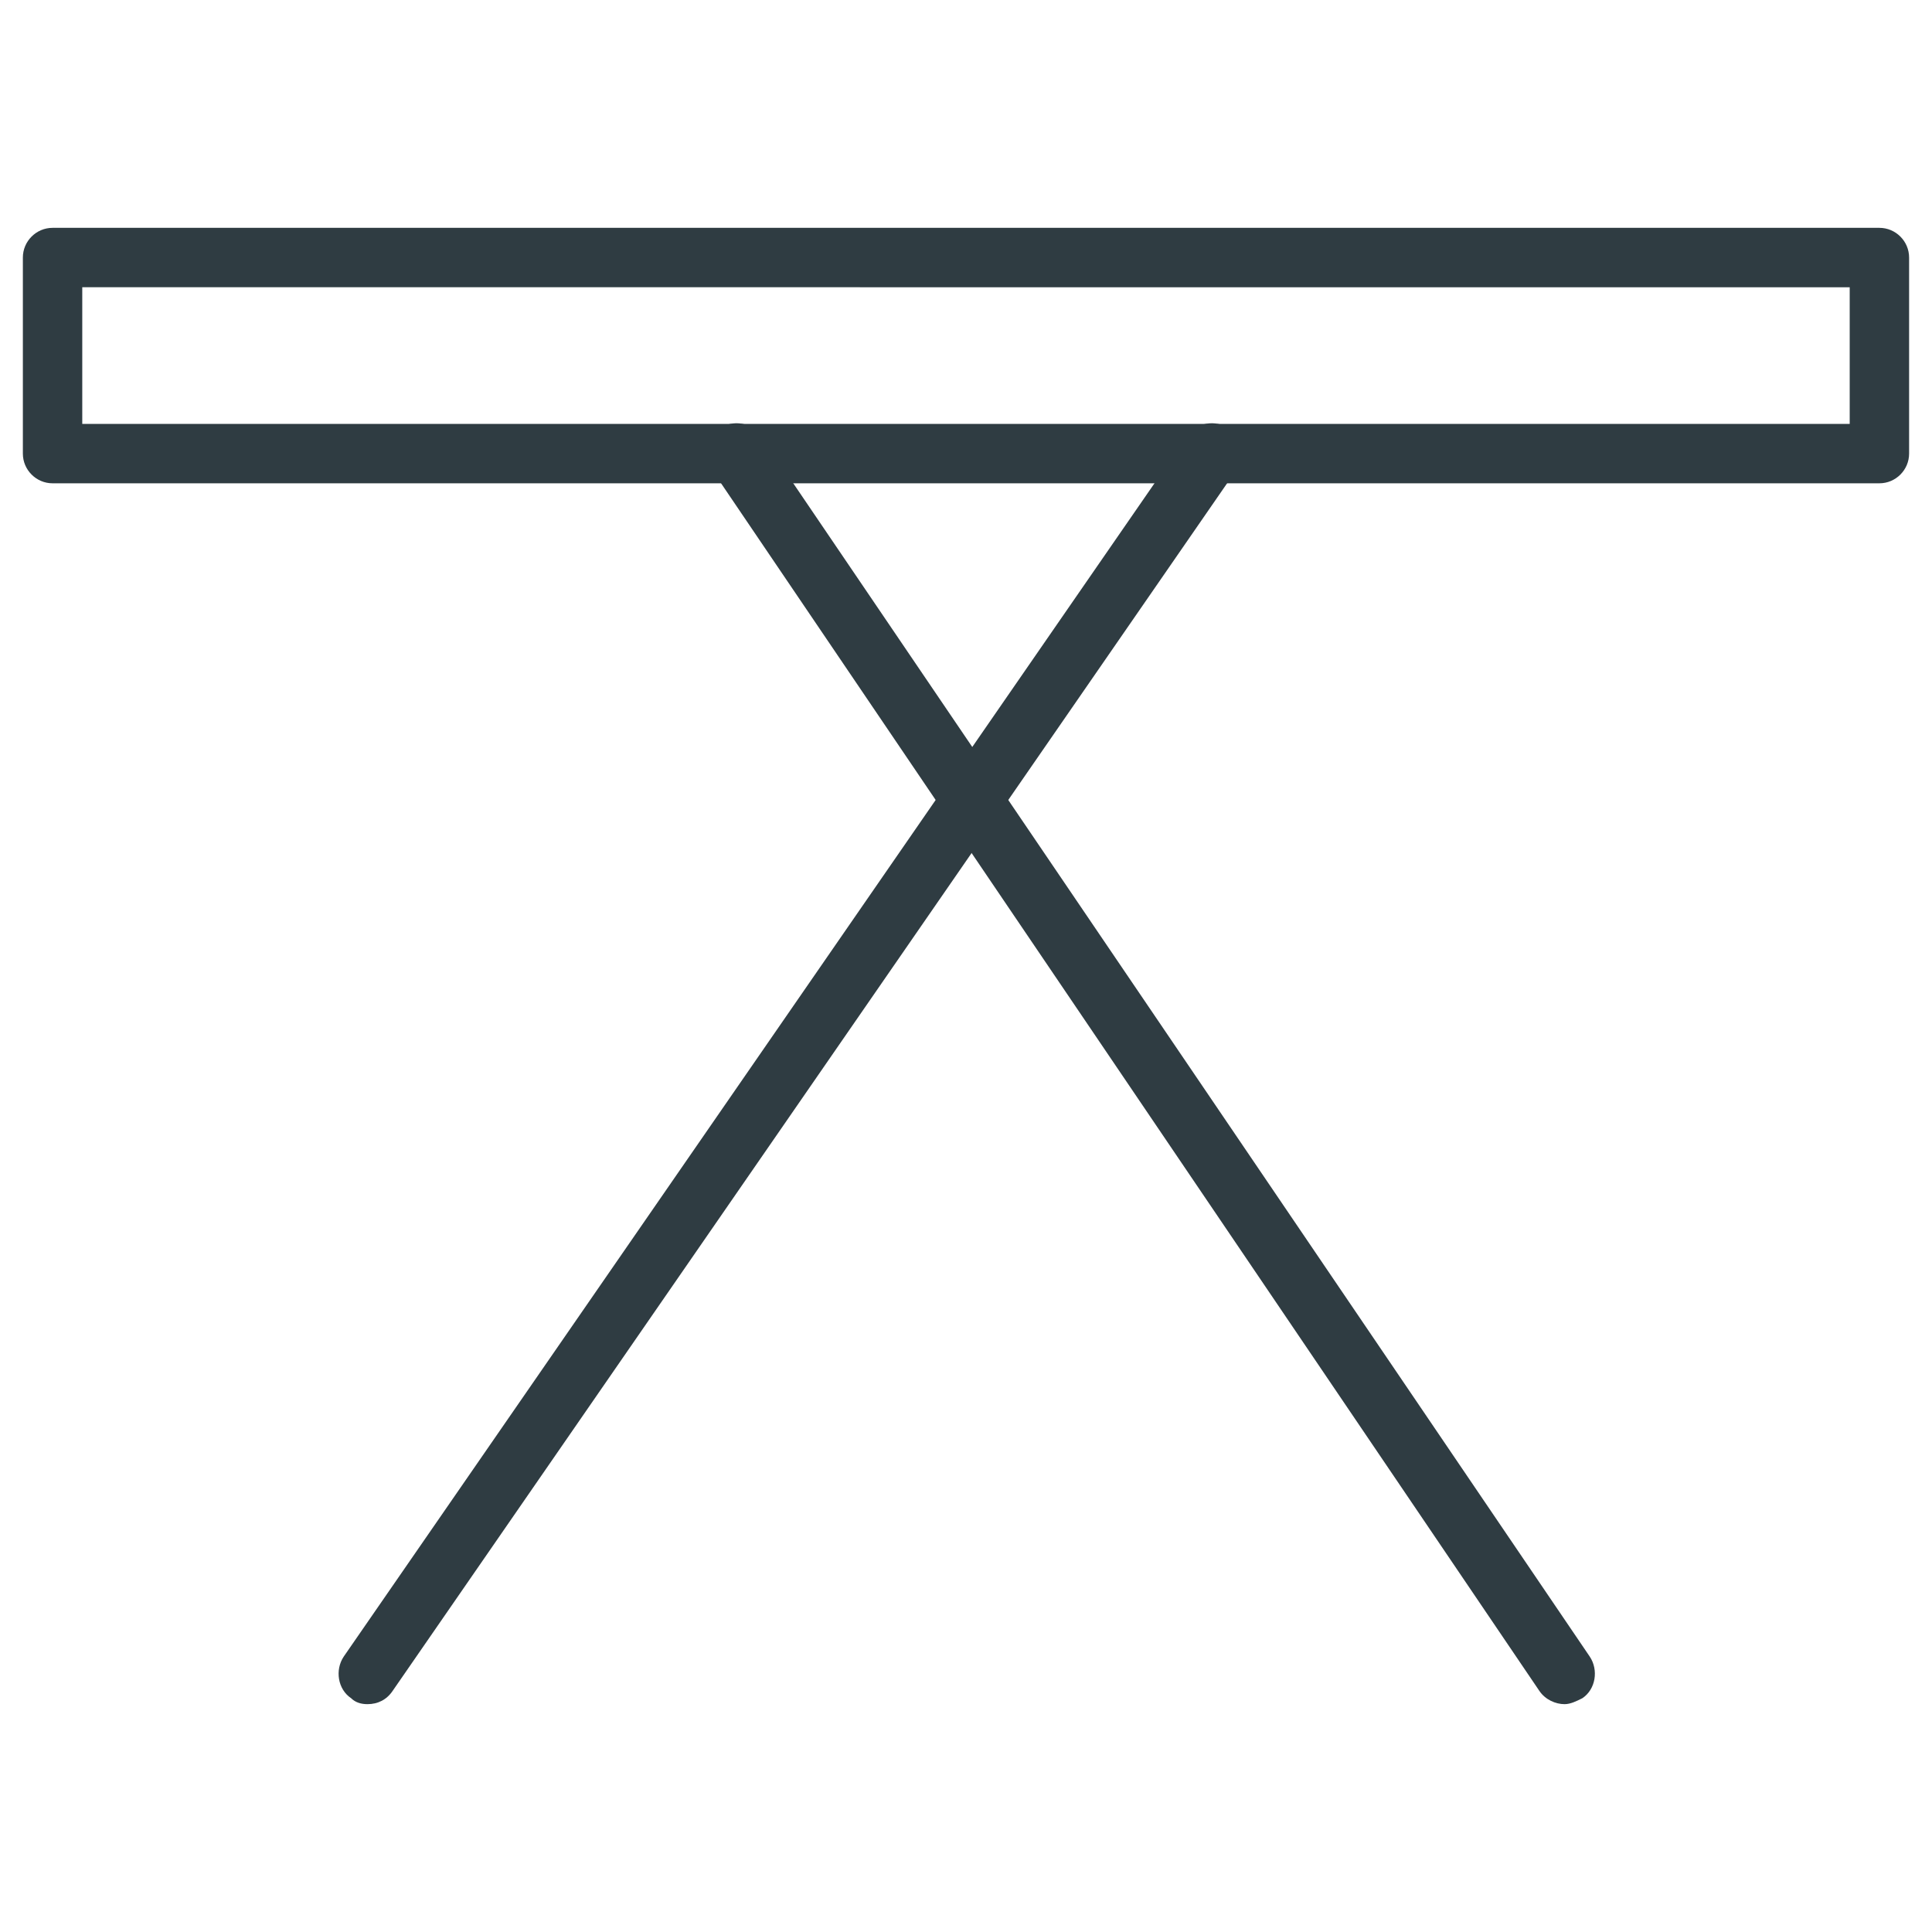
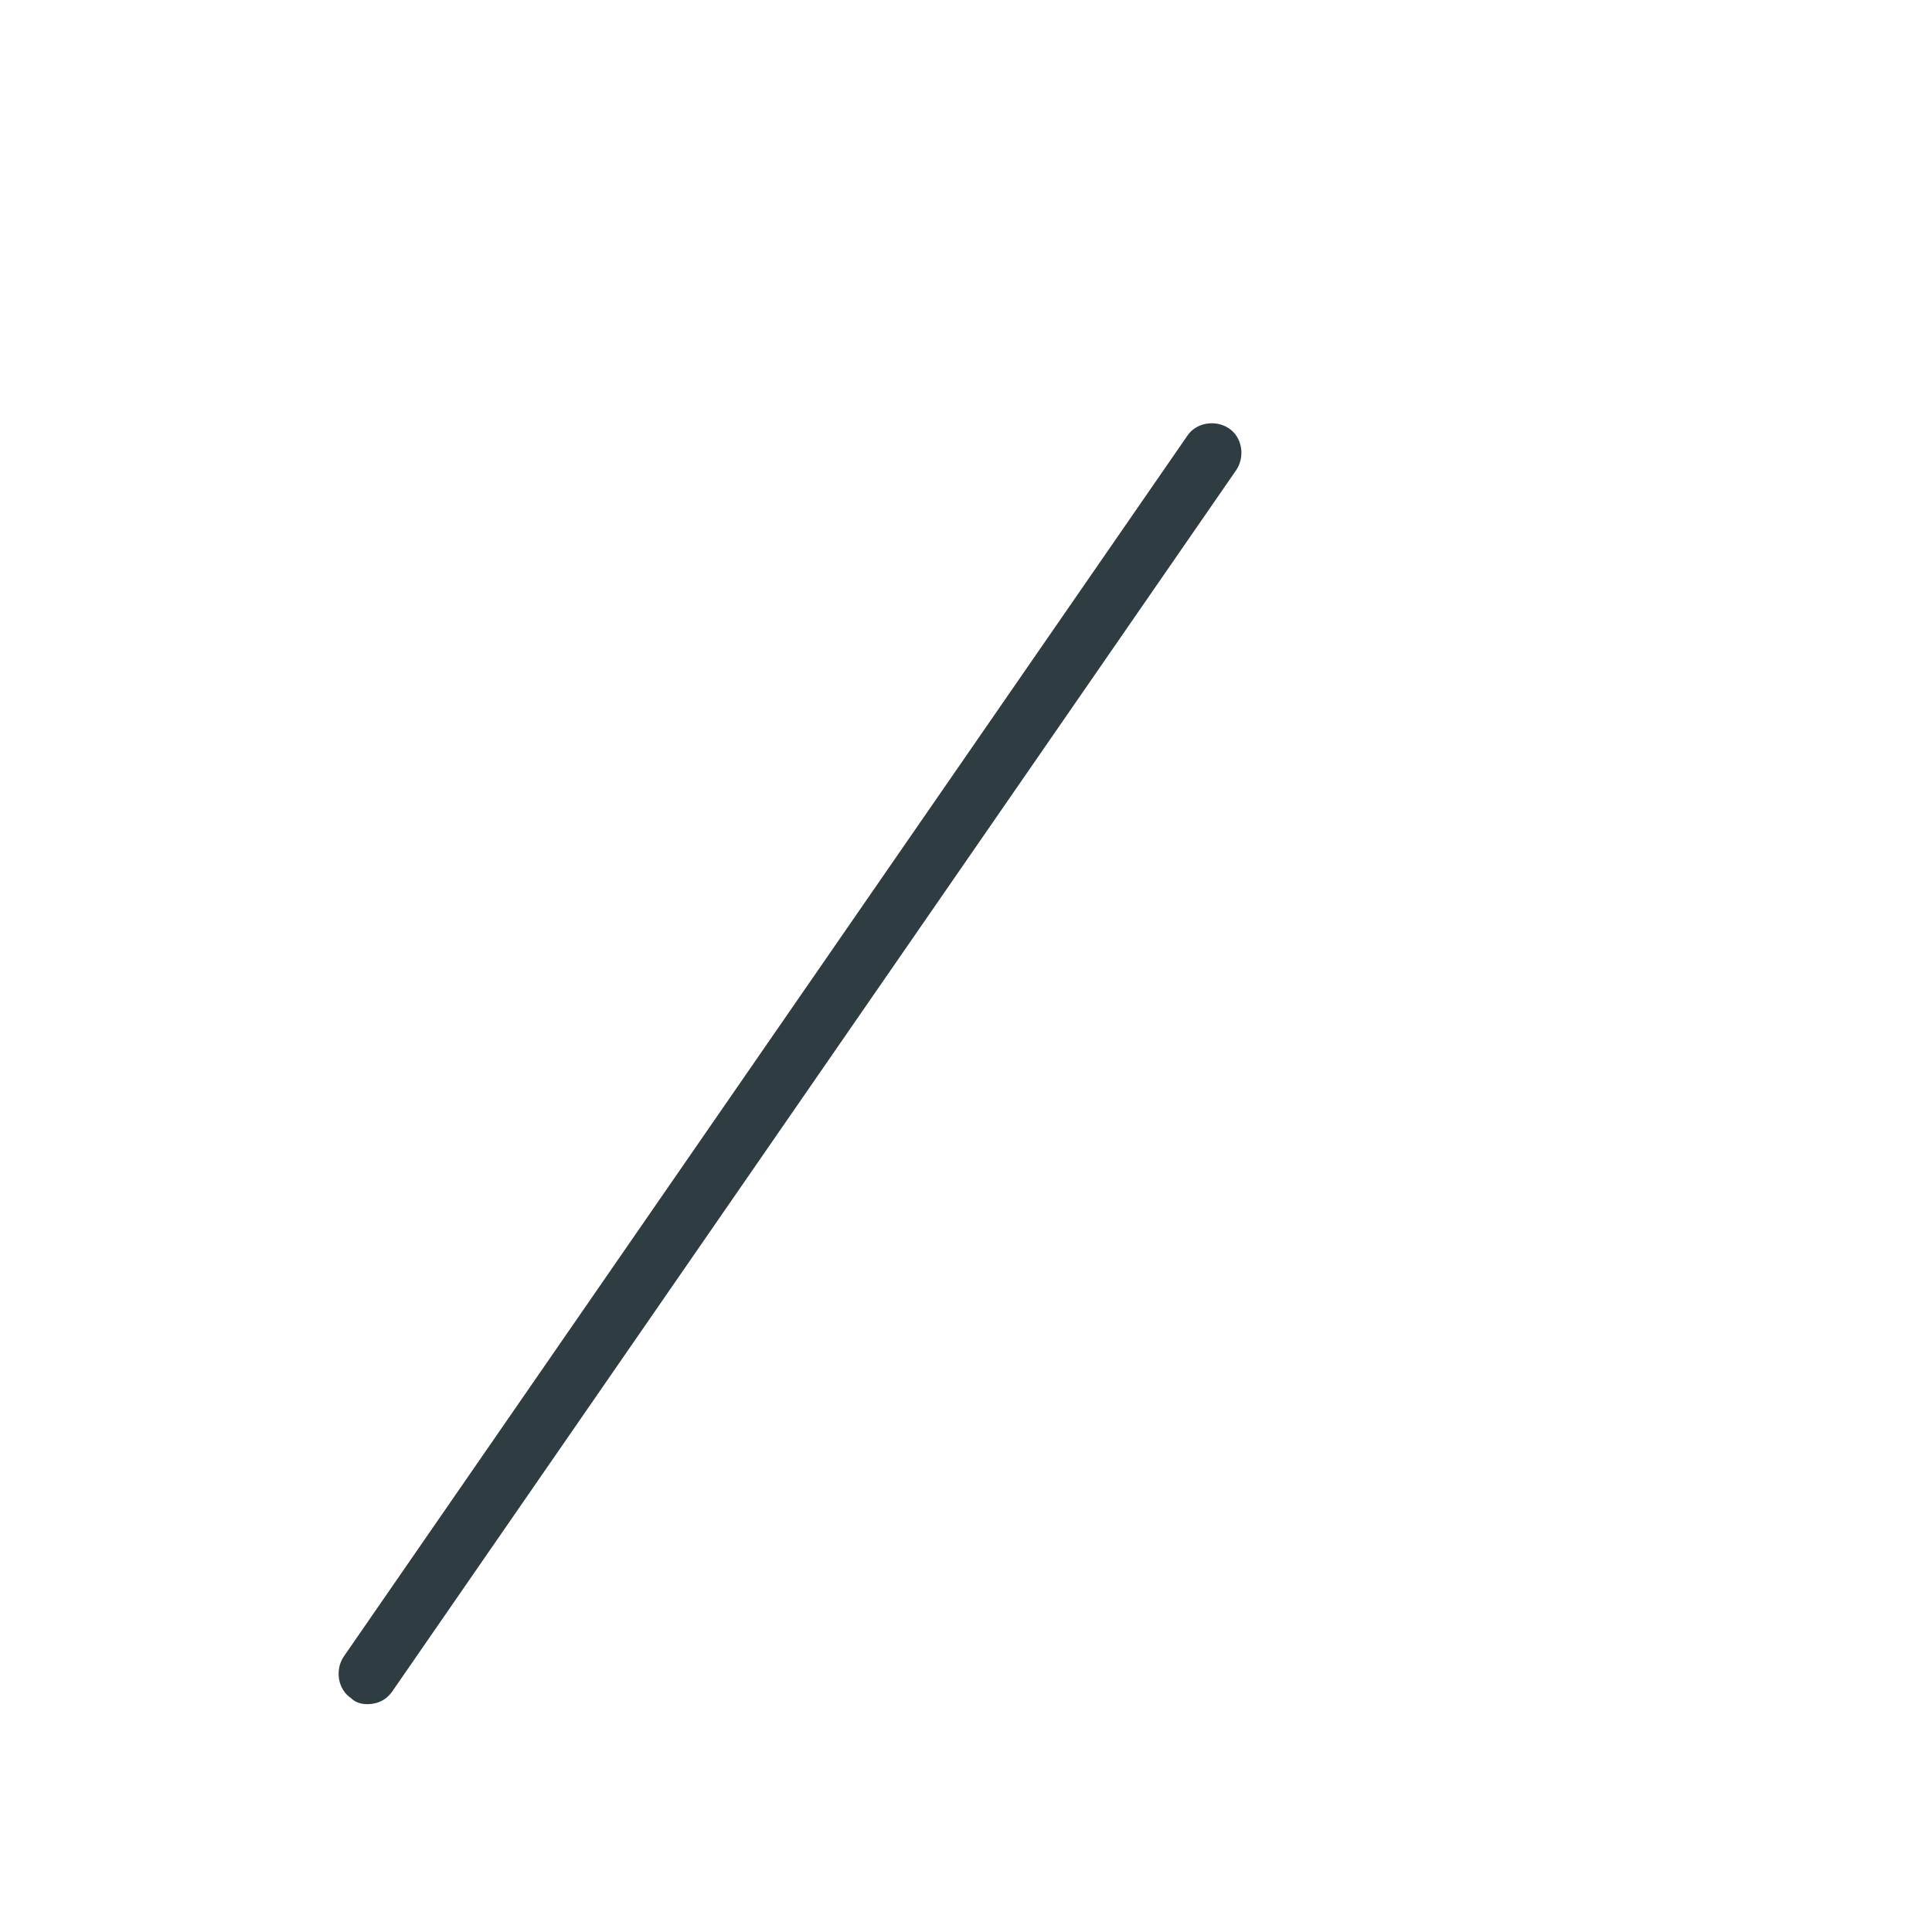
<svg xmlns="http://www.w3.org/2000/svg" width="800px" height="800px" version="1.1" viewBox="144 144 512 512">
  <g fill="#2f3c42">
-     <path d="m642.06 272.08h-484.13c-4.328 0-7.871-3.543-7.871-7.871v-51.957c0-4.328 3.543-7.871 7.871-7.871h484.13c4.328 0 7.871 3.543 7.871 7.871v51.957c0 4.328-3.539 7.871-7.871 7.871zm-476.26-15.742h468.39v-36.211l-468.39-0.004z" />
    <path d="m241.38 595.62c-1.574 0-3.148-0.395-4.328-1.574-3.543-2.363-4.328-7.477-1.969-11.02l223.57-323.54c2.363-3.543 7.477-4.328 11.02-1.969 3.543 2.363 4.328 7.477 1.969 11.02l-223.57 323.54c-1.578 2.363-3.938 3.543-6.691 3.543z" />
-     <path d="m558.62 595.62c-2.363 0-5.117-1.18-6.691-3.543l-219.24-323.54c-2.363-3.543-1.574-8.66 1.969-11.02 3.543-2.363 8.66-1.574 11.02 1.969l219.63 323.54c2.363 3.543 1.574 8.66-1.969 11.02-1.57 0.789-3.144 1.574-4.719 1.574z" />
  </g>
</svg>